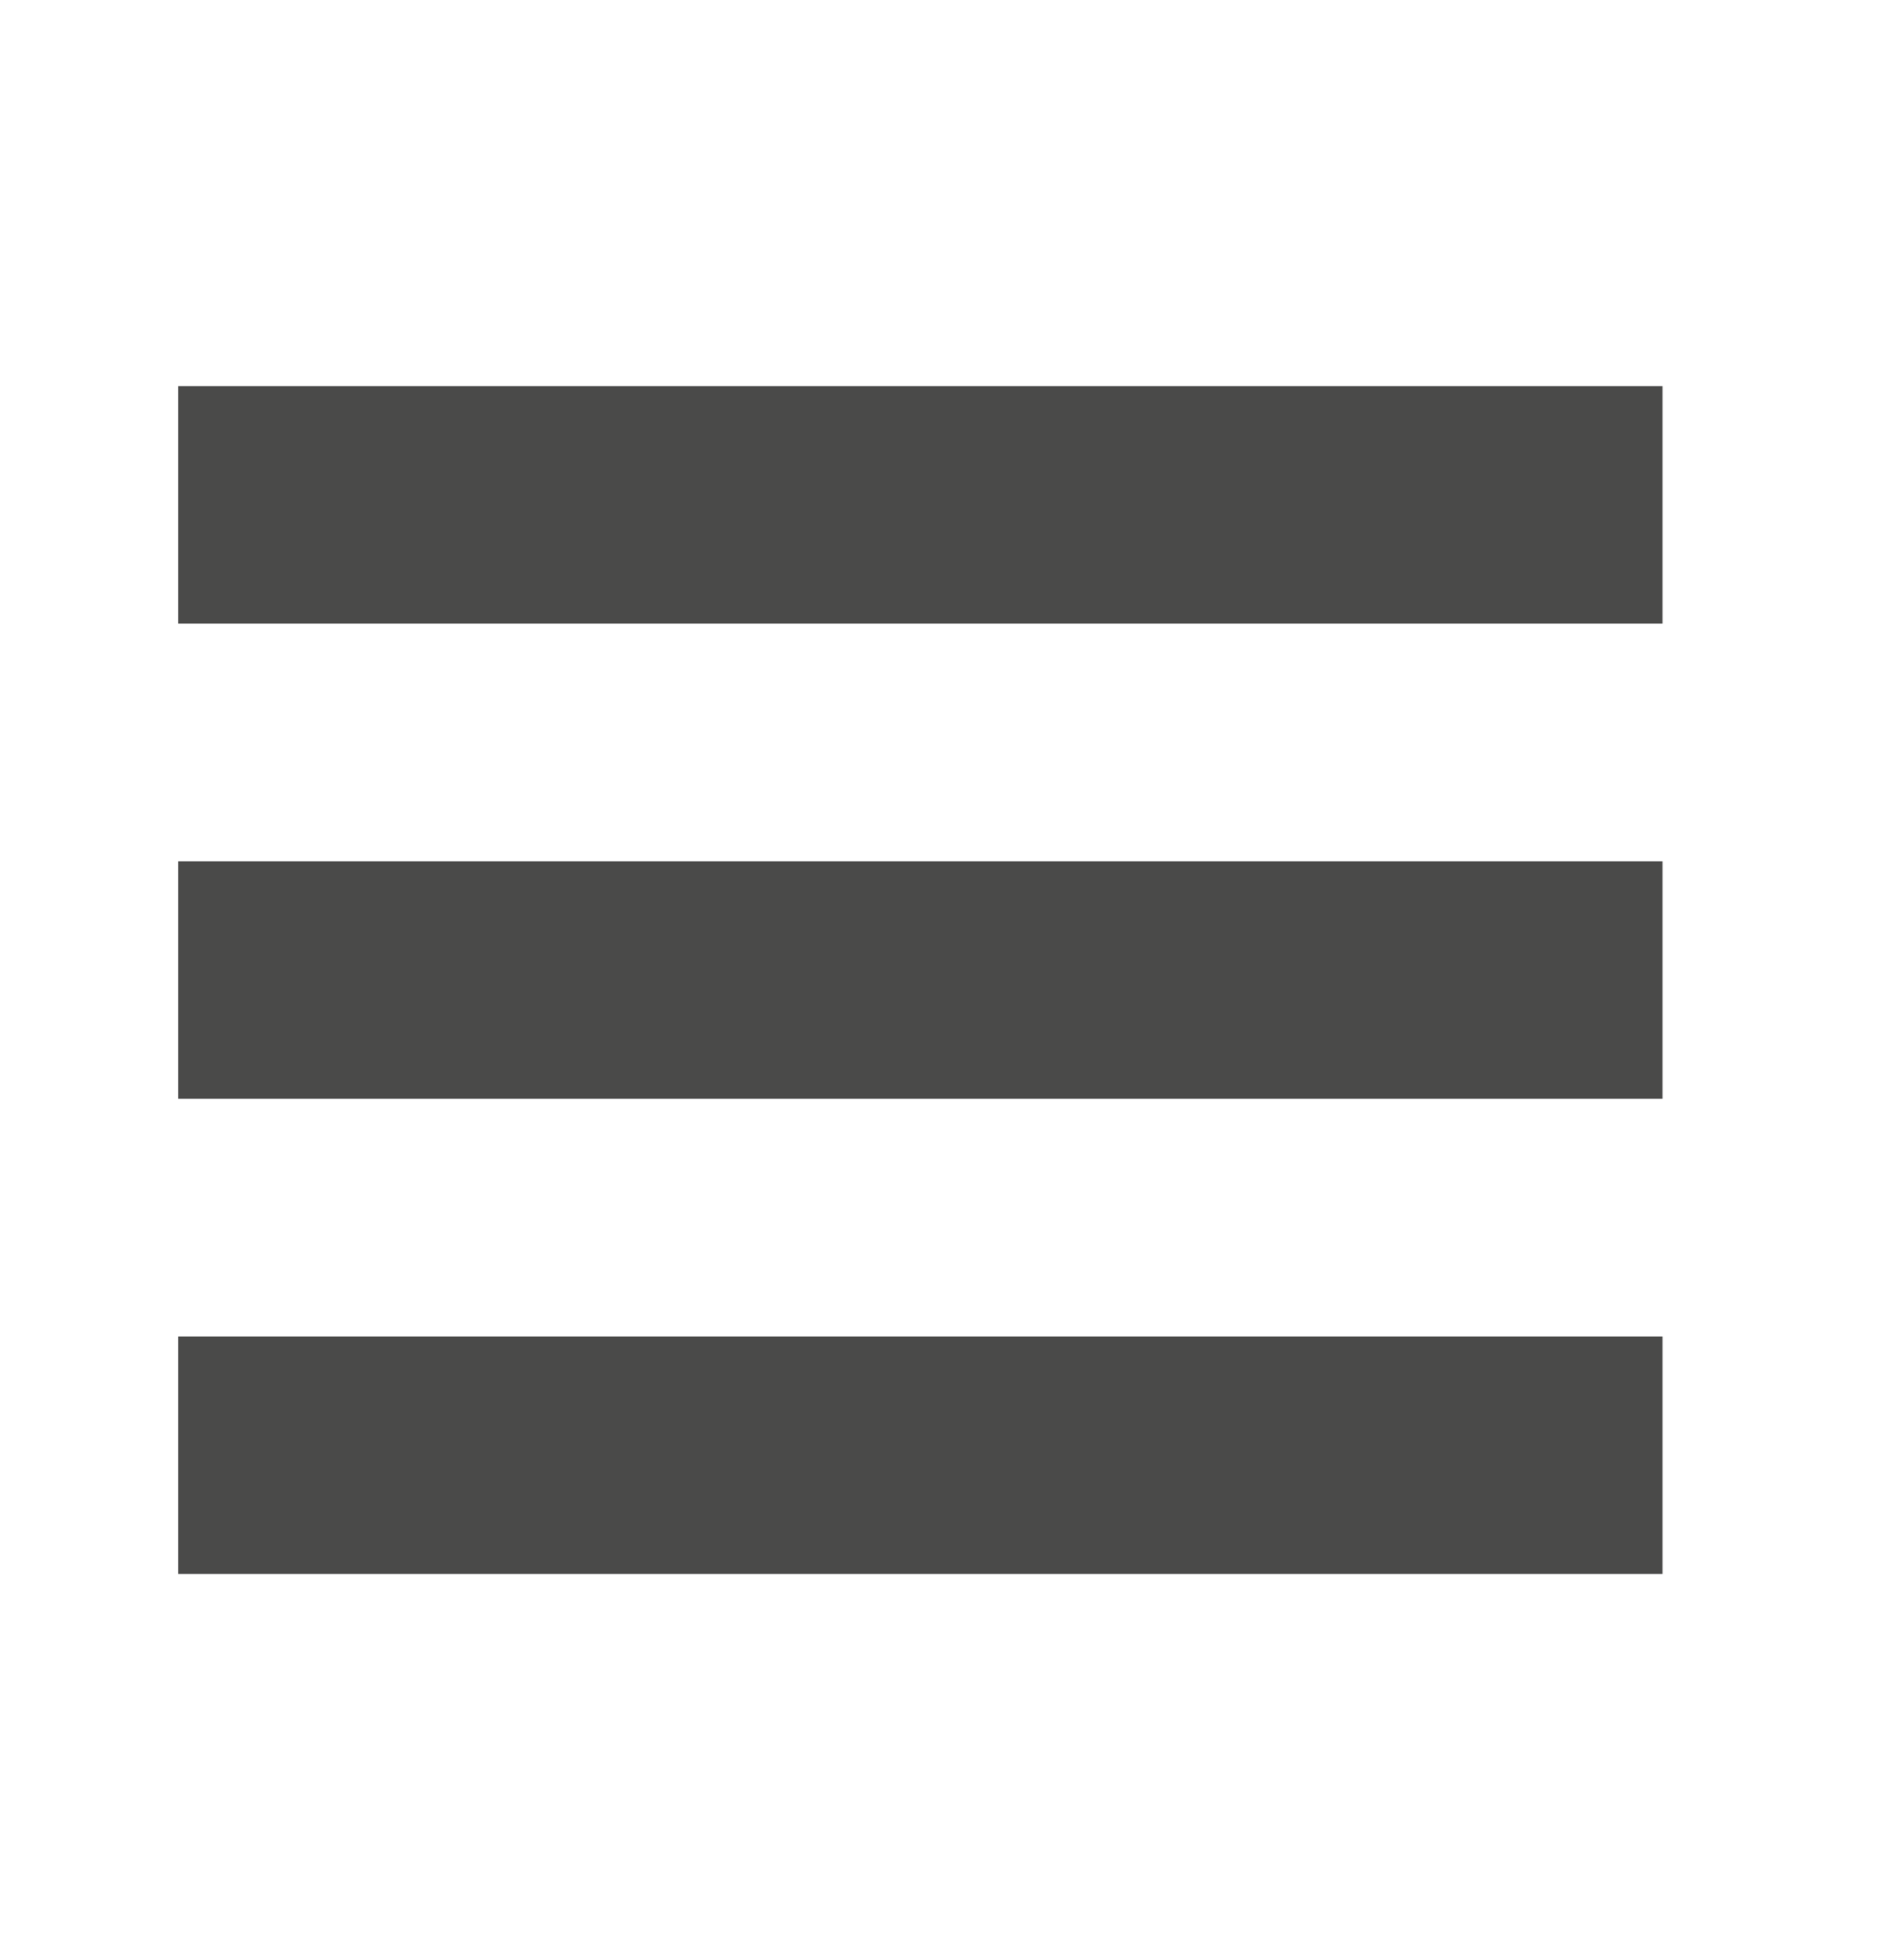
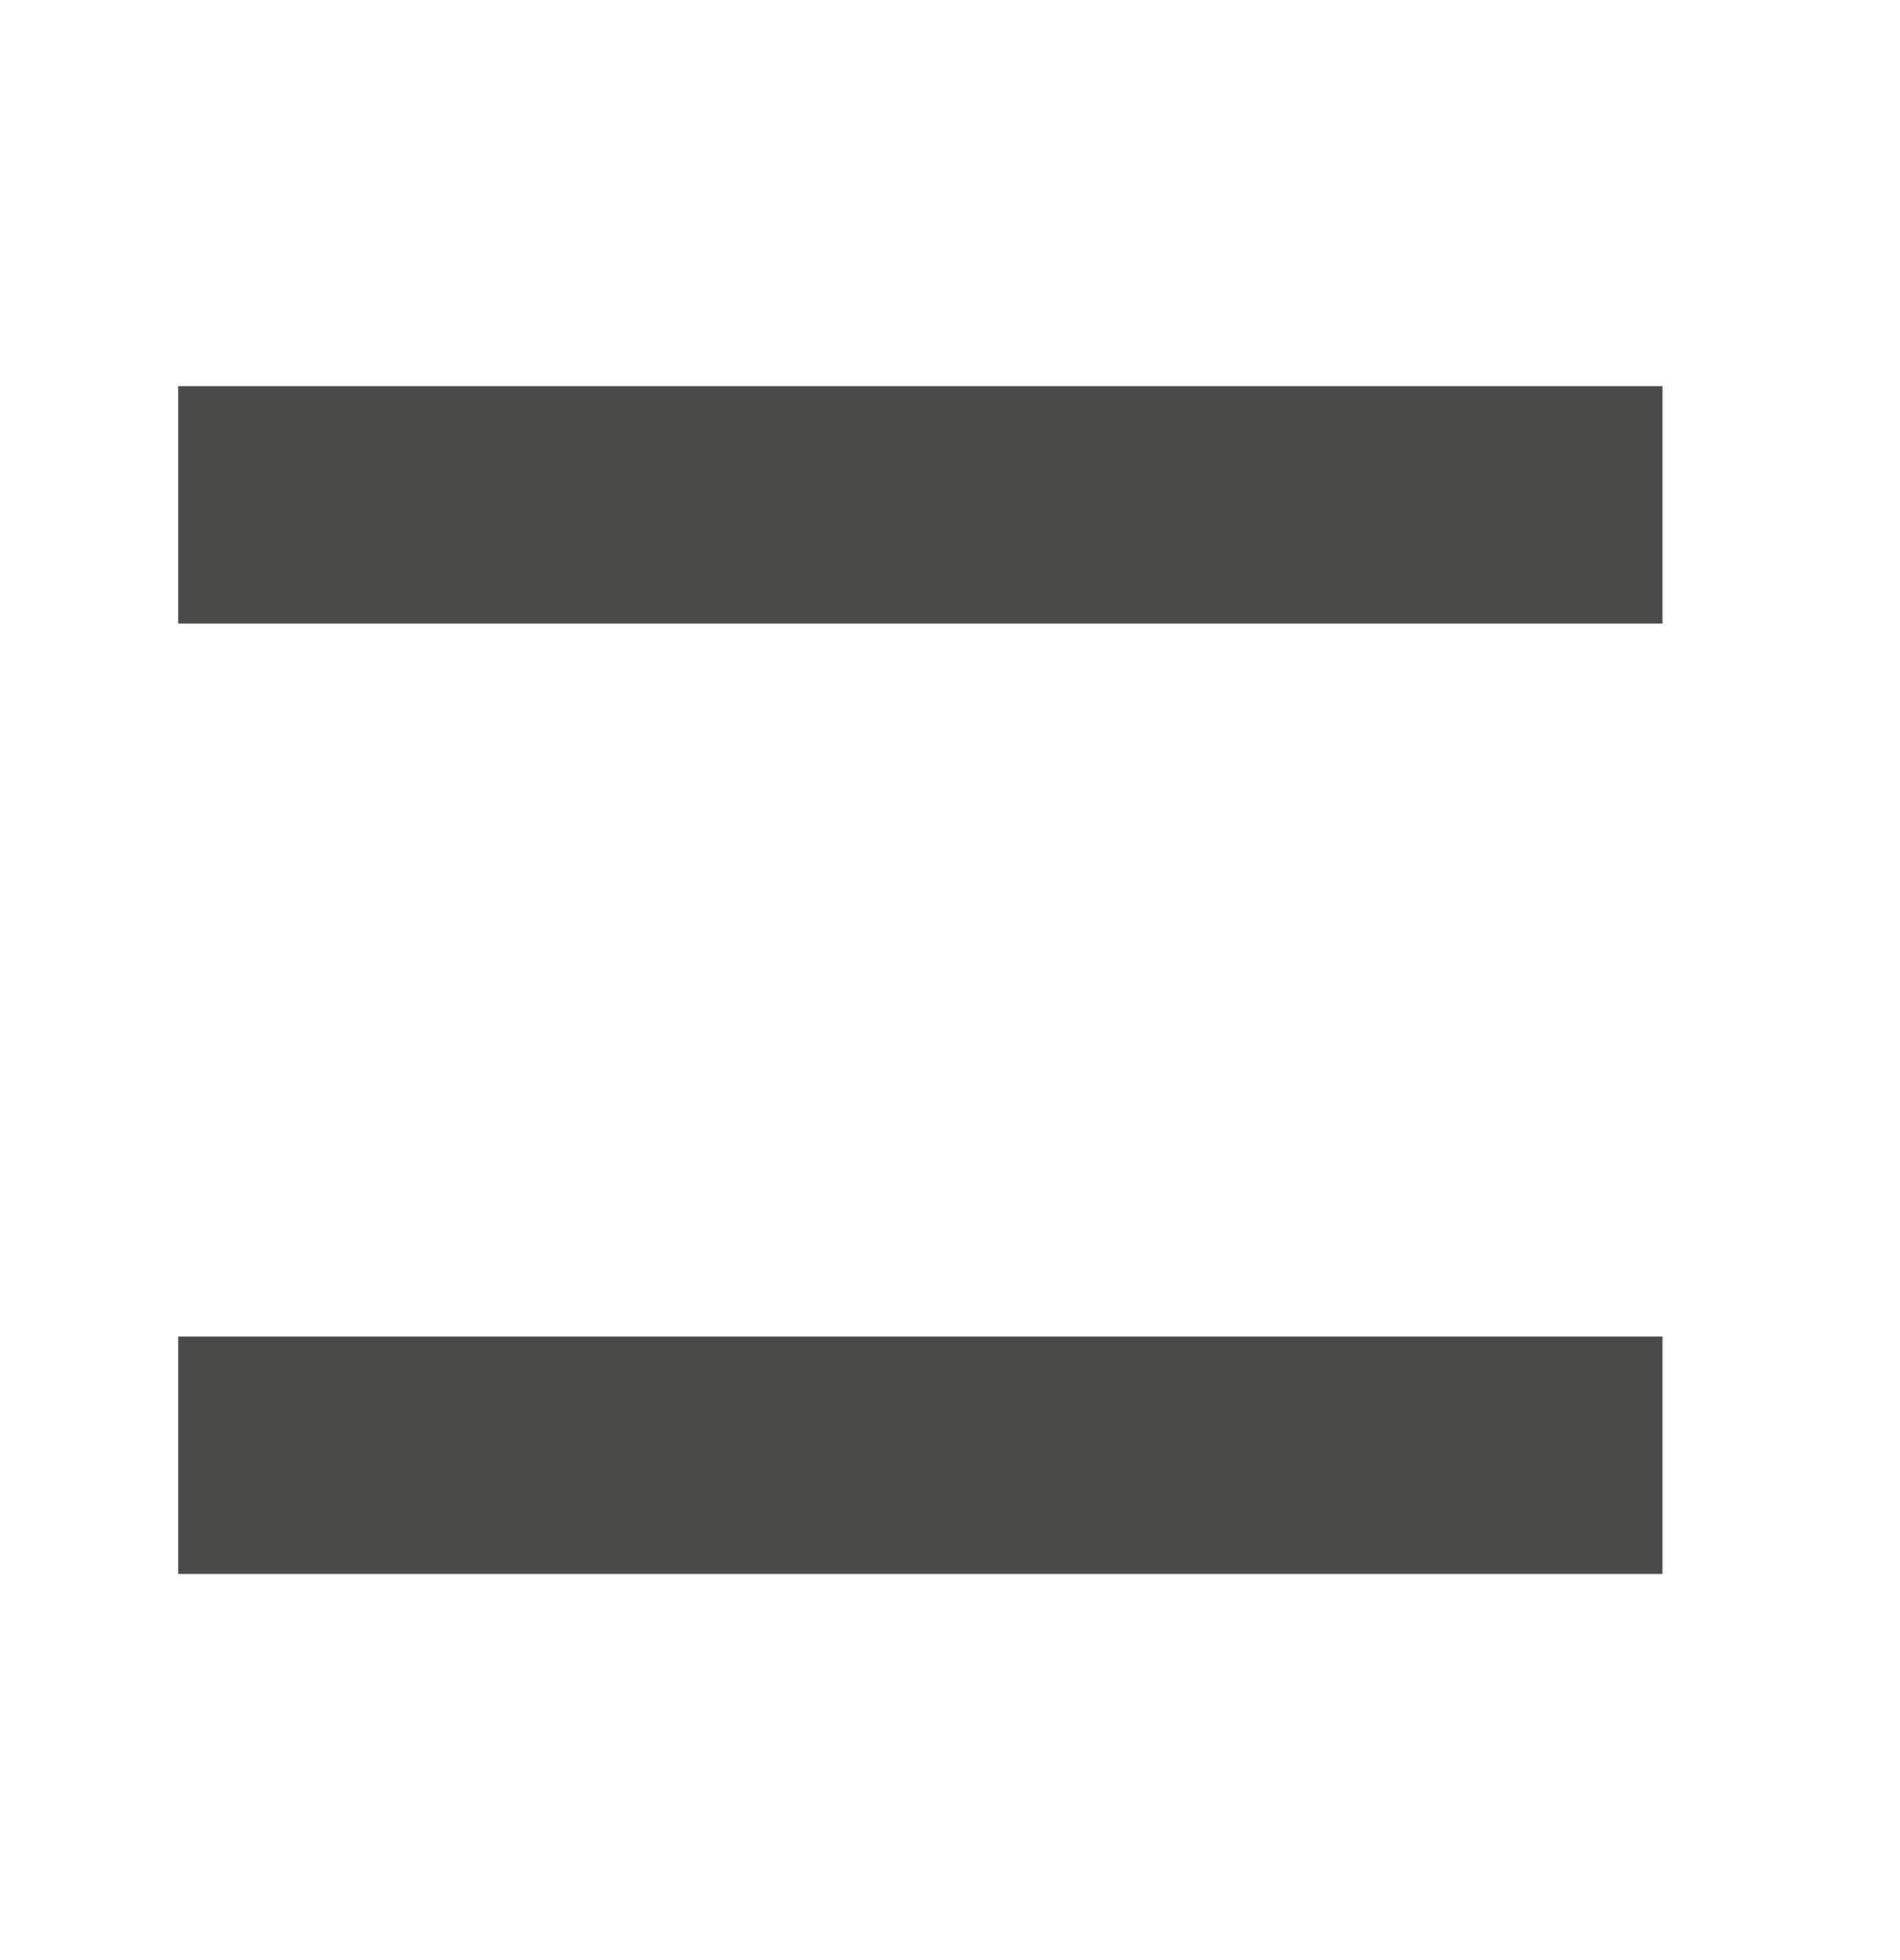
<svg xmlns="http://www.w3.org/2000/svg" width="32" height="33" viewBox="0 0 32 33" fill="none">
  <rect x="3" y="6.5" width="25" height="4" fill="#4A4A49" />
-   <rect x="3" y="14.5" width="25" height="4" fill="#4A4A49" />
  <rect x="3" y="22.5" width="25" height="4" fill="#4A4A49" />
</svg>